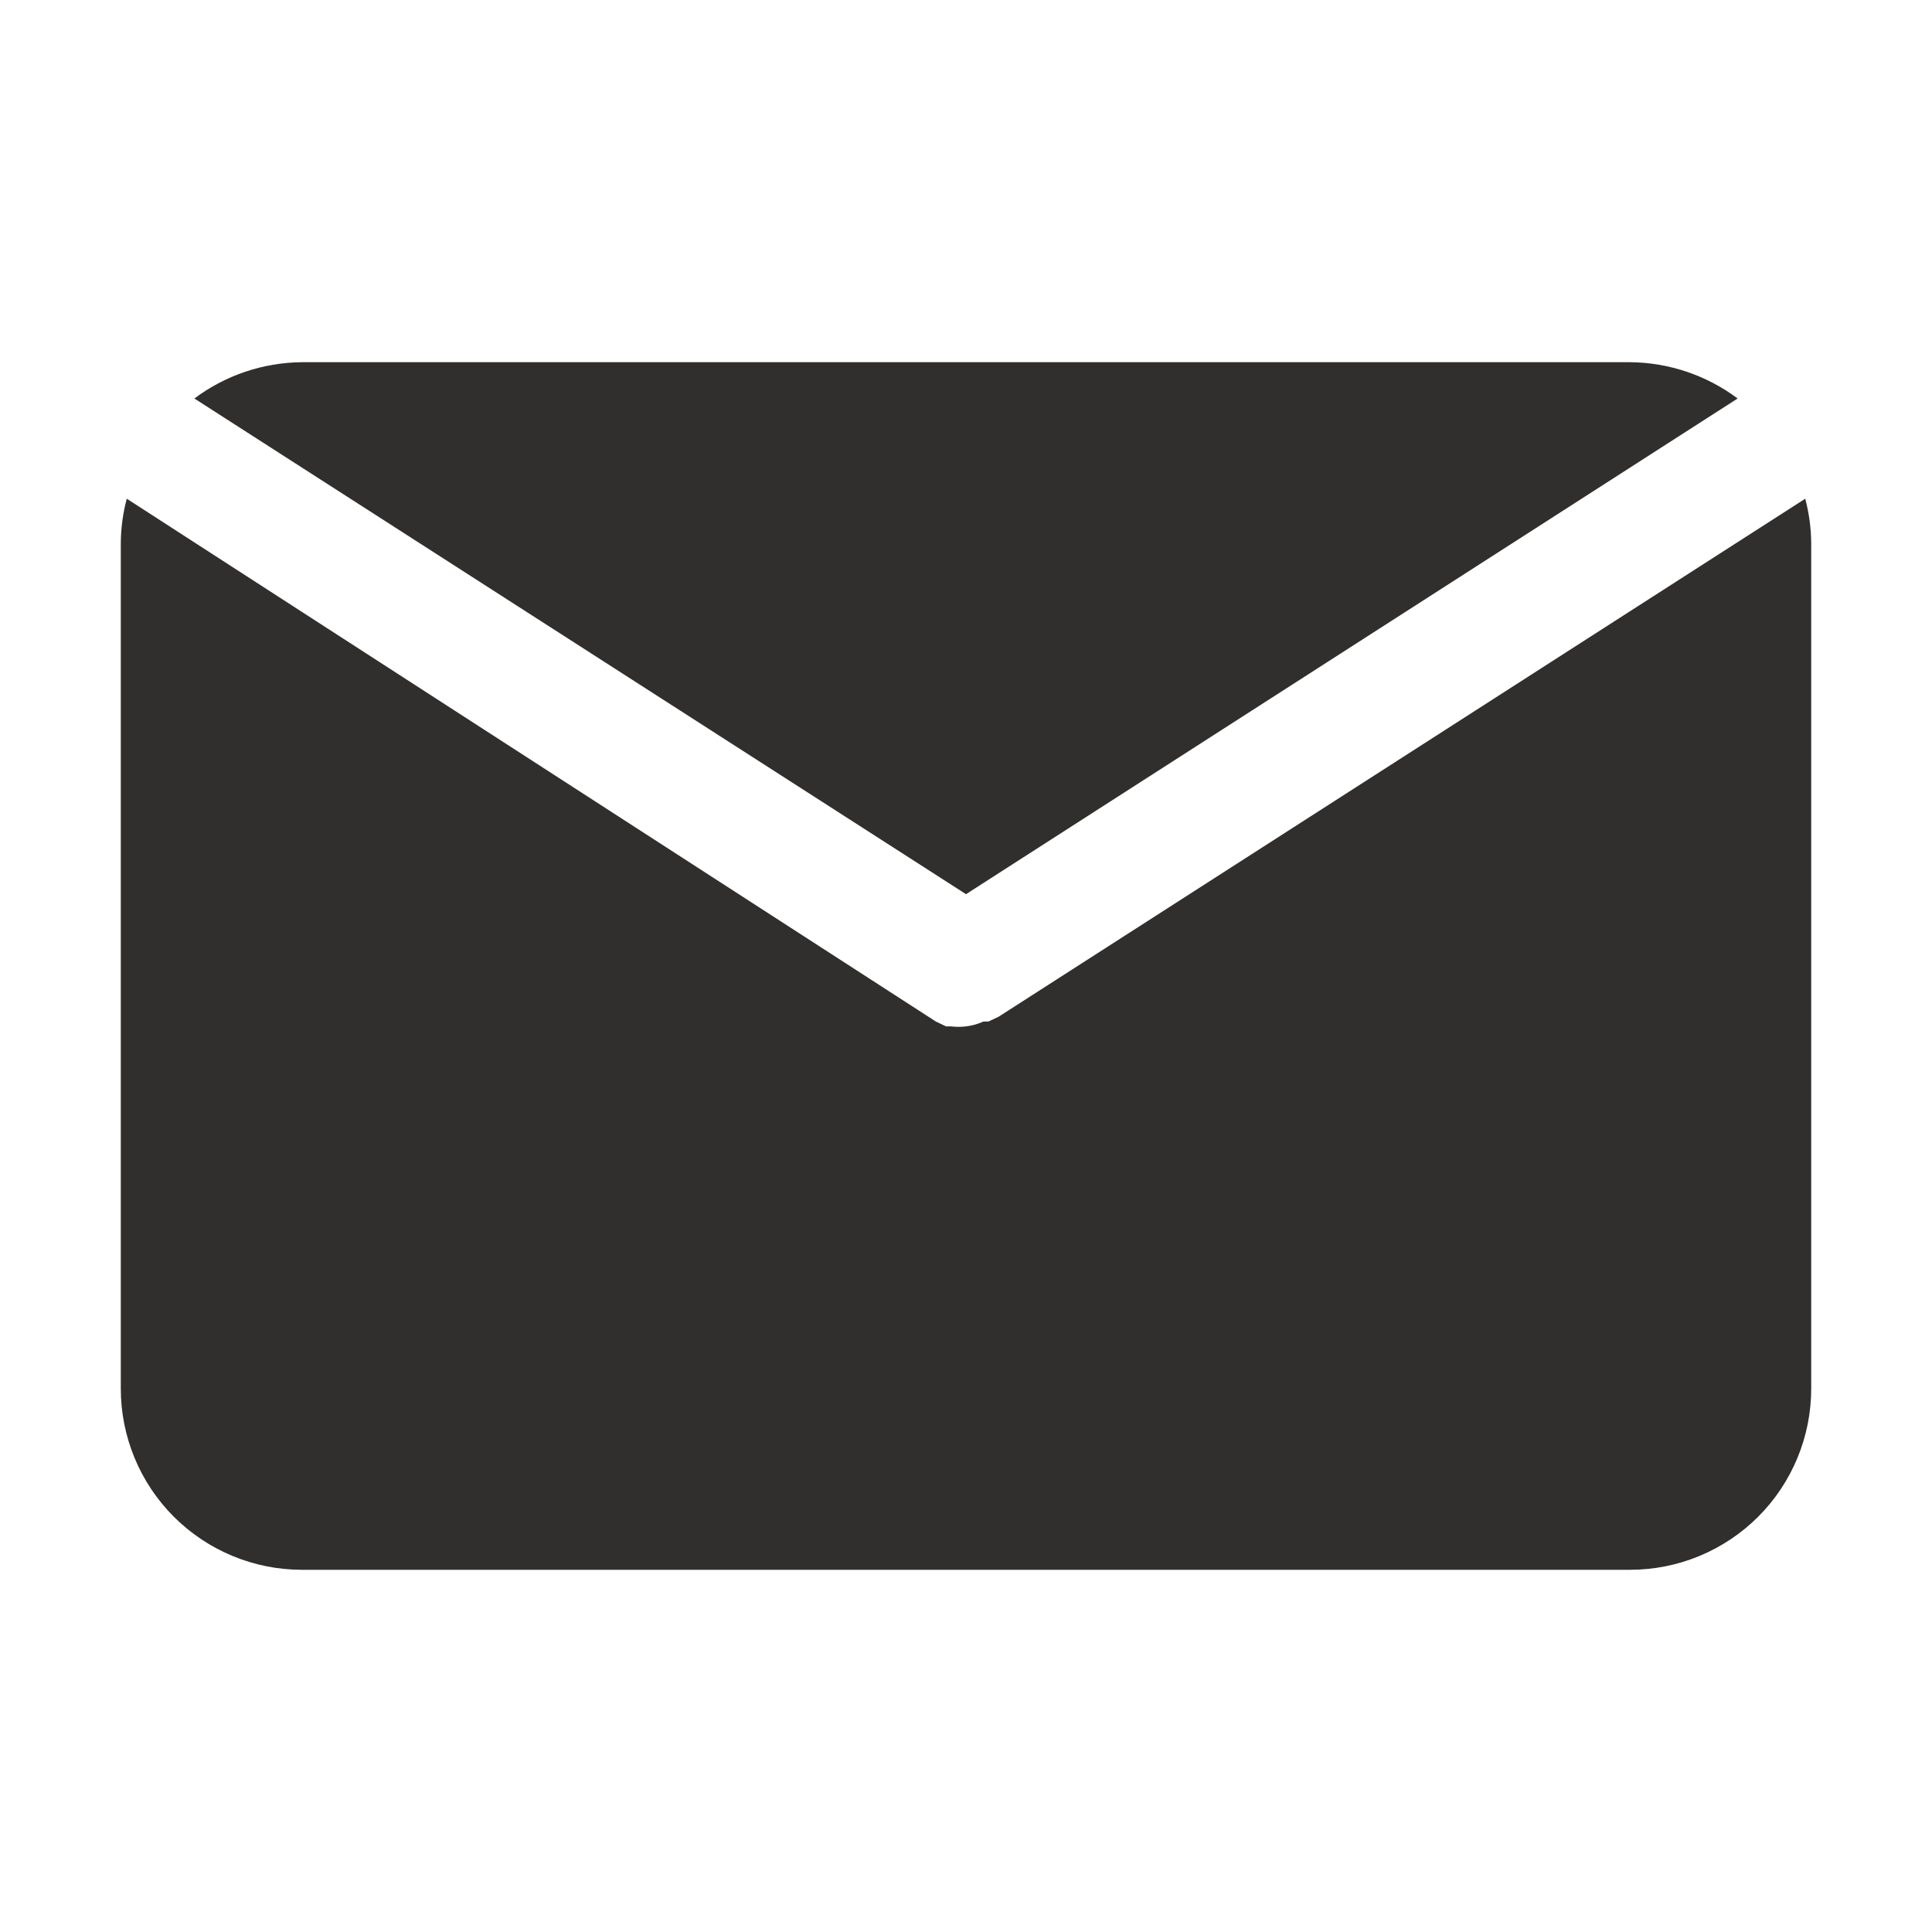
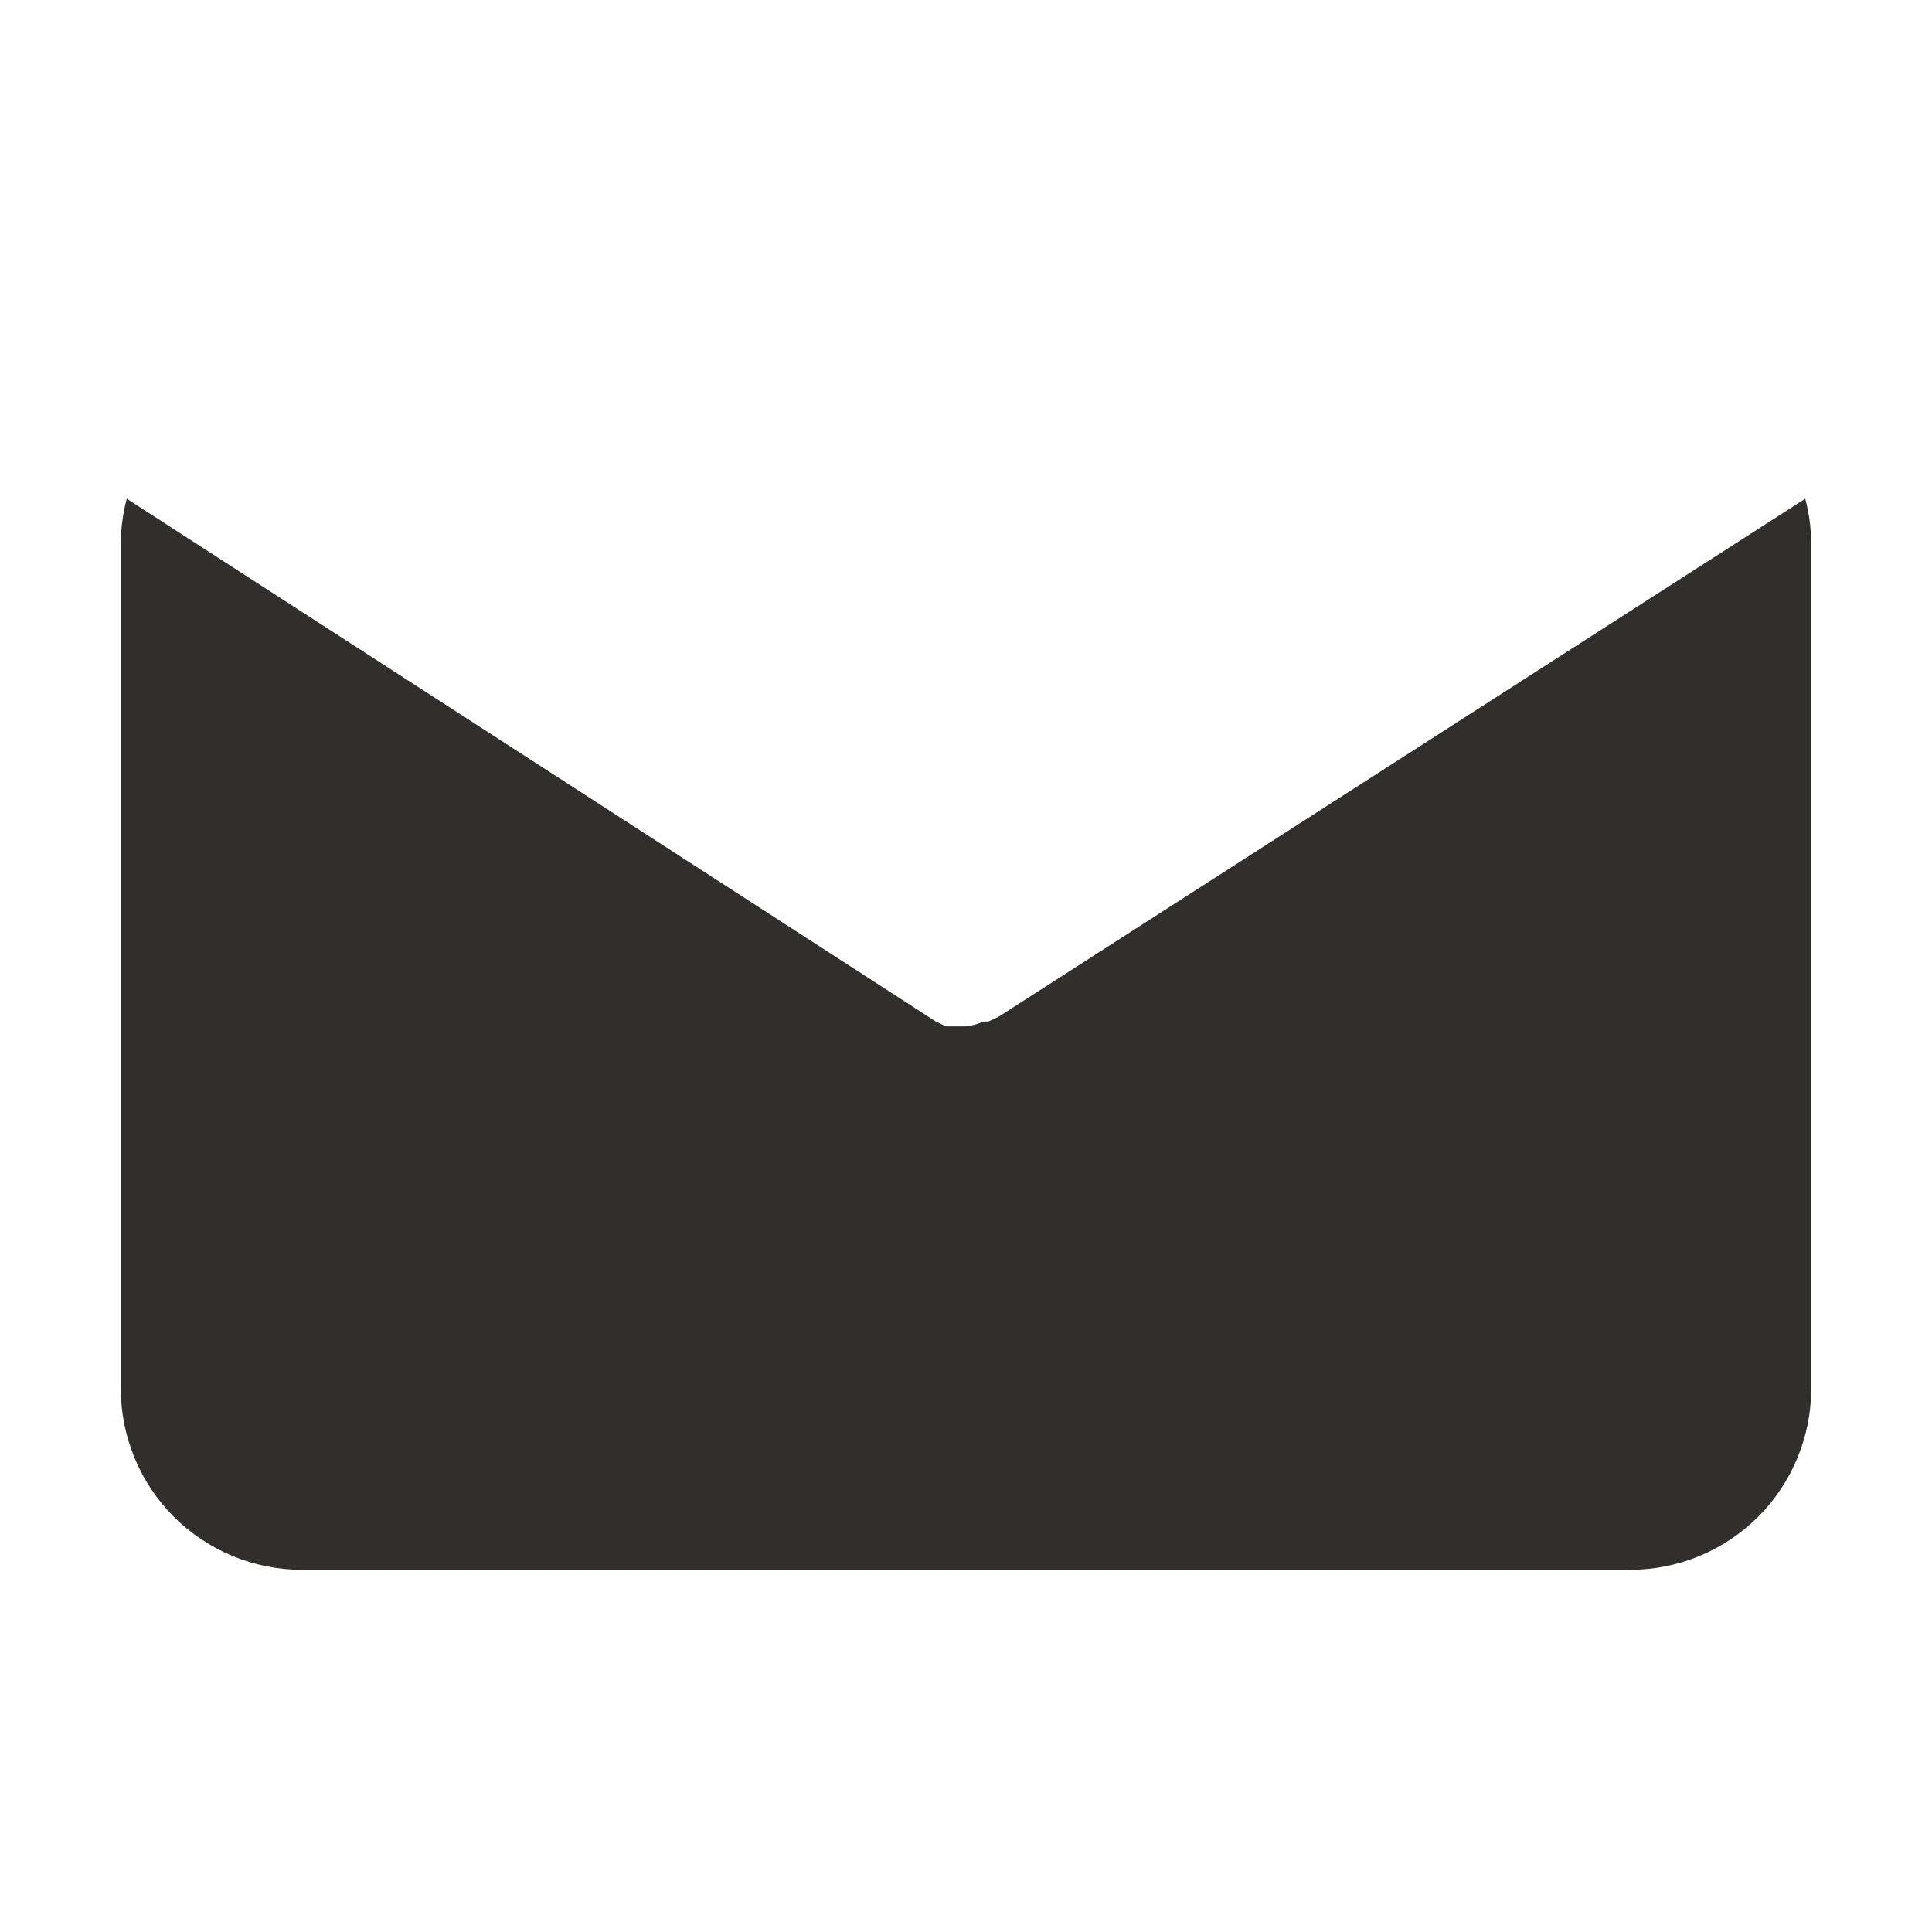
<svg xmlns="http://www.w3.org/2000/svg" width="23" height="23" viewBox="0 0 23 23" fill="none">
-   <path d="M11.5 10.645L20.686 4.744C20.316 4.467 19.868 4.316 19.406 4.312H3.594C3.132 4.316 2.684 4.467 2.314 4.744L11.5 10.645Z" fill="#302F2D" />
-   <path d="M11.888 12.104L11.766 12.161H11.708C11.642 12.191 11.572 12.21 11.5 12.219C11.44 12.226 11.38 12.226 11.32 12.219H11.263L11.141 12.161L1.509 5.937C1.463 6.111 1.439 6.289 1.438 6.469V16.531C1.438 17.103 1.665 17.652 2.069 18.056C2.473 18.46 3.022 18.688 3.594 18.688H19.406C19.978 18.688 20.527 18.46 20.931 18.056C21.335 17.652 21.562 17.103 21.562 16.531V6.469C21.561 6.289 21.537 6.111 21.491 5.937L11.888 12.104Z" fill="#302F2D" />
+   <path d="M11.888 12.104L11.766 12.161H11.708C11.642 12.191 11.572 12.21 11.5 12.219H11.263L11.141 12.161L1.509 5.937C1.463 6.111 1.439 6.289 1.438 6.469V16.531C1.438 17.103 1.665 17.652 2.069 18.056C2.473 18.46 3.022 18.688 3.594 18.688H19.406C19.978 18.688 20.527 18.46 20.931 18.056C21.335 17.652 21.562 17.103 21.562 16.531V6.469C21.561 6.289 21.537 6.111 21.491 5.937L11.888 12.104Z" fill="#302F2D" />
</svg>